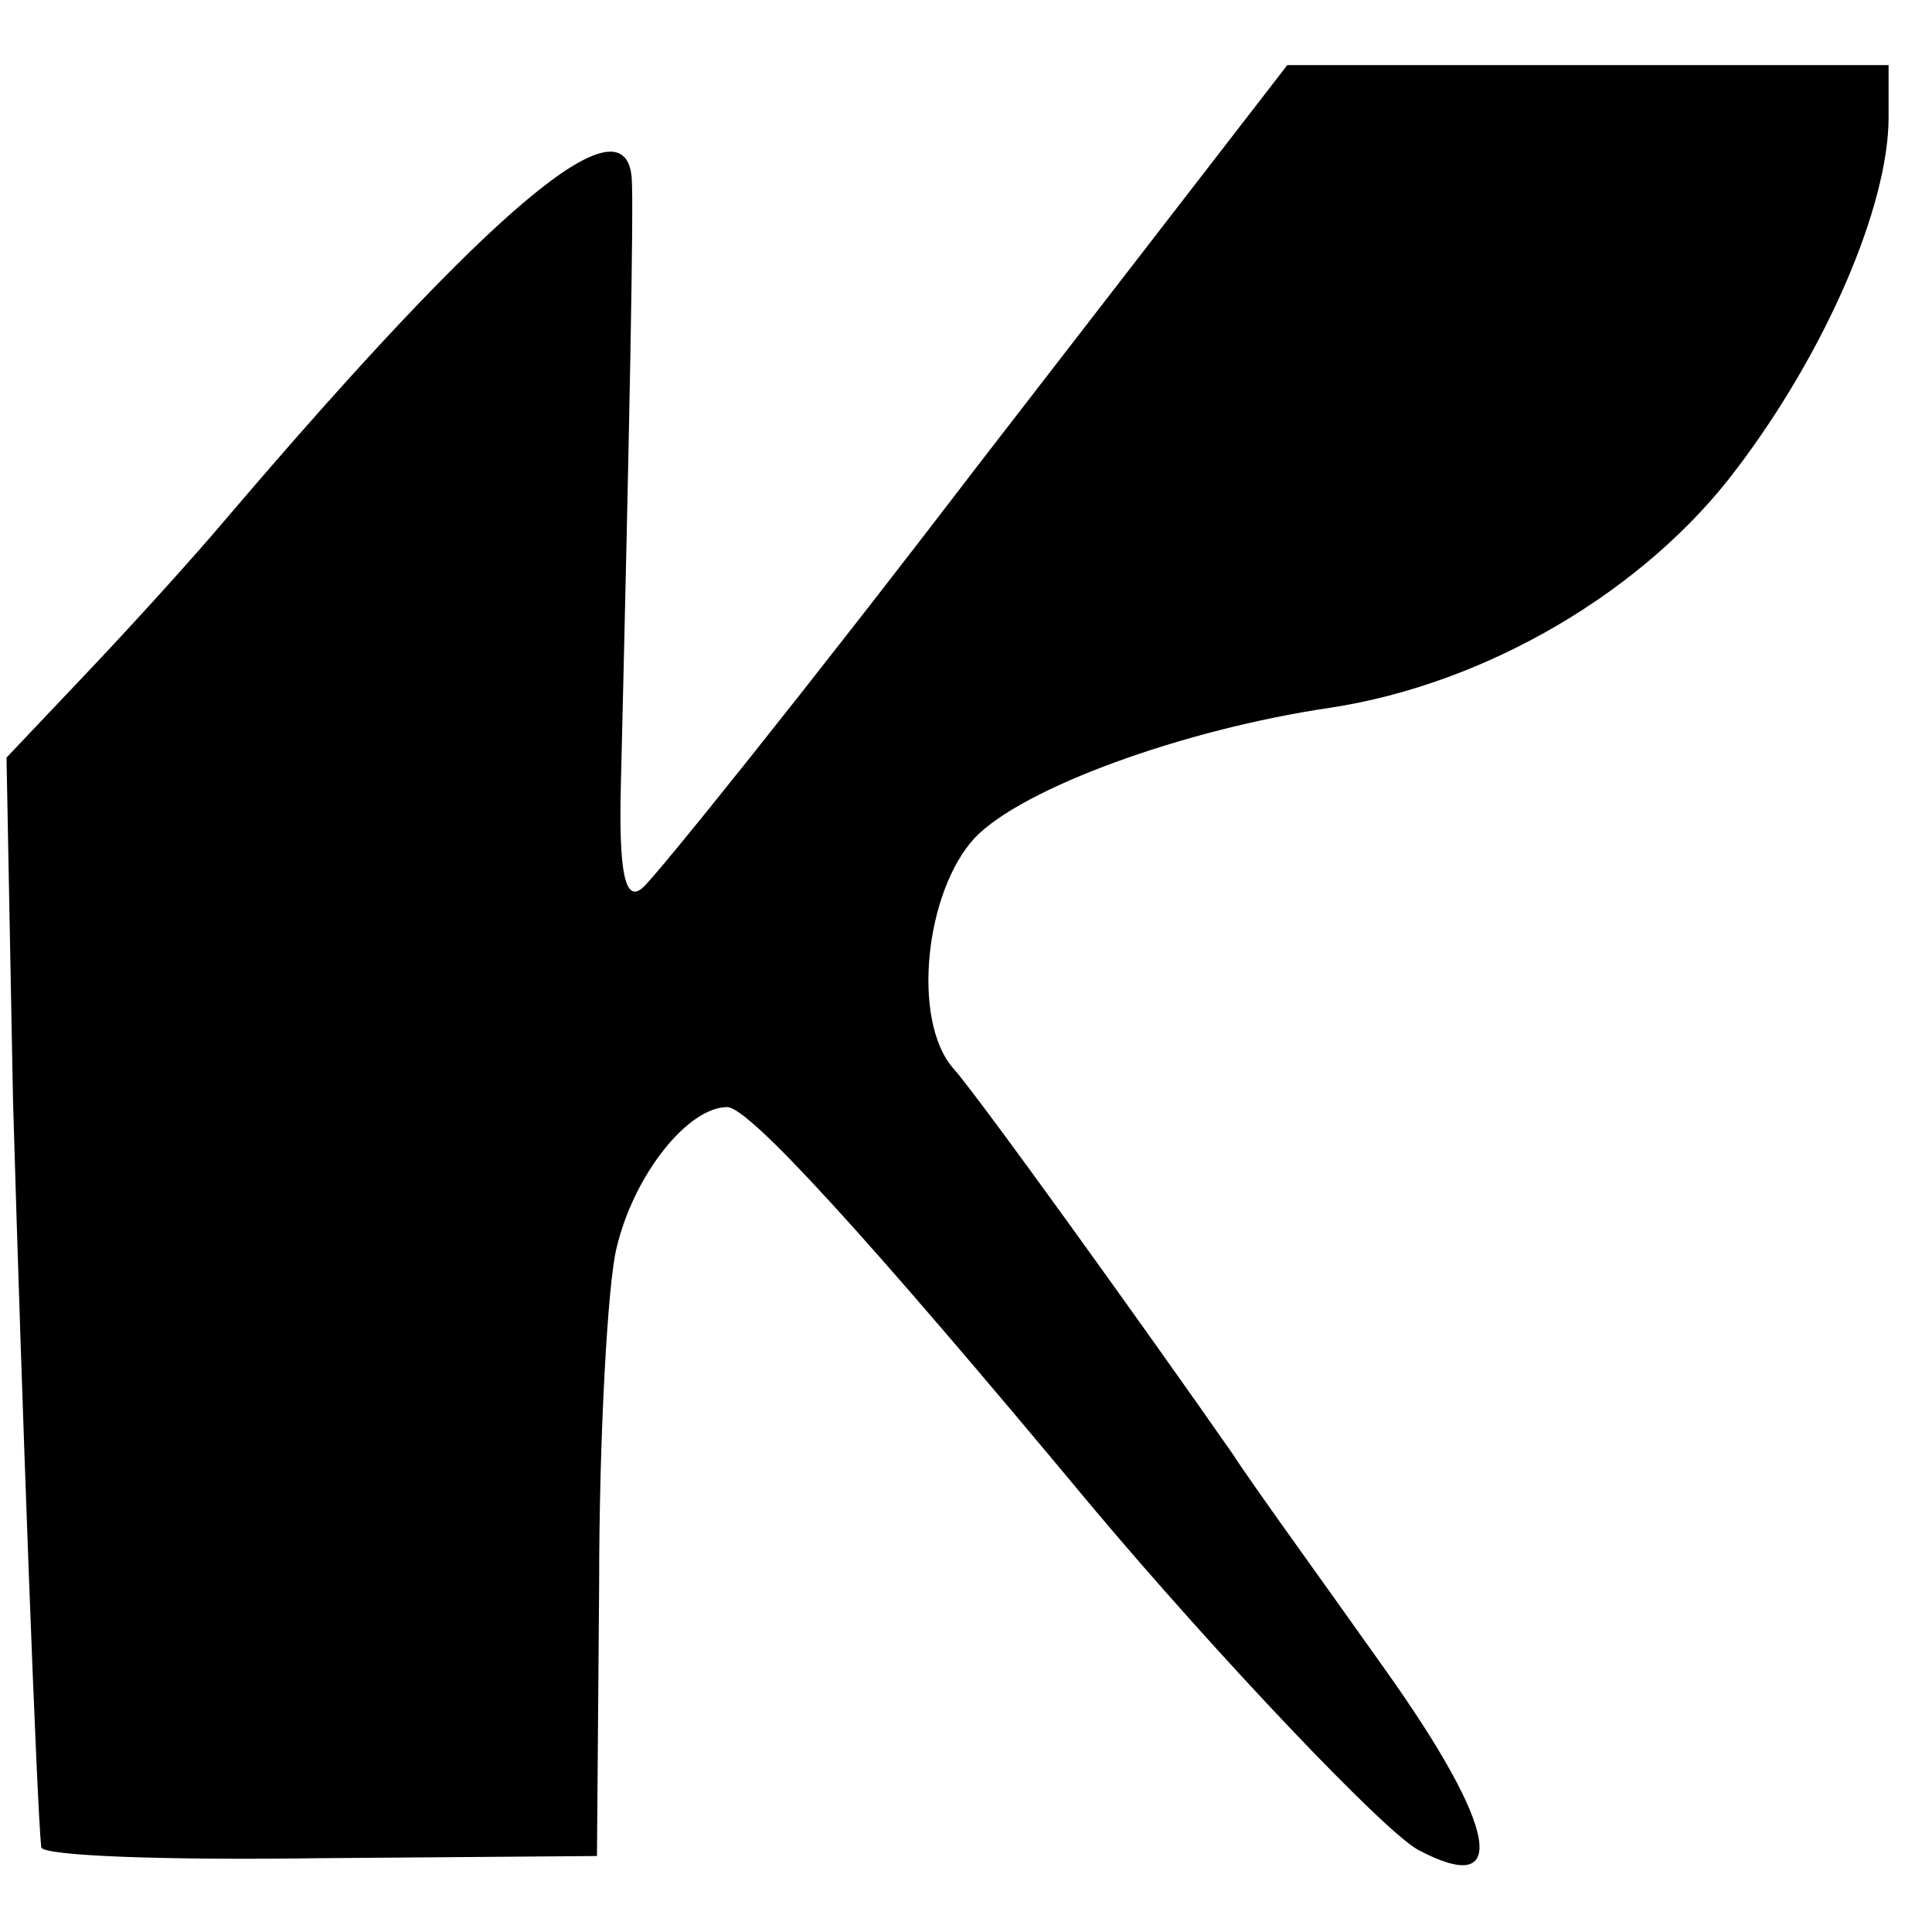
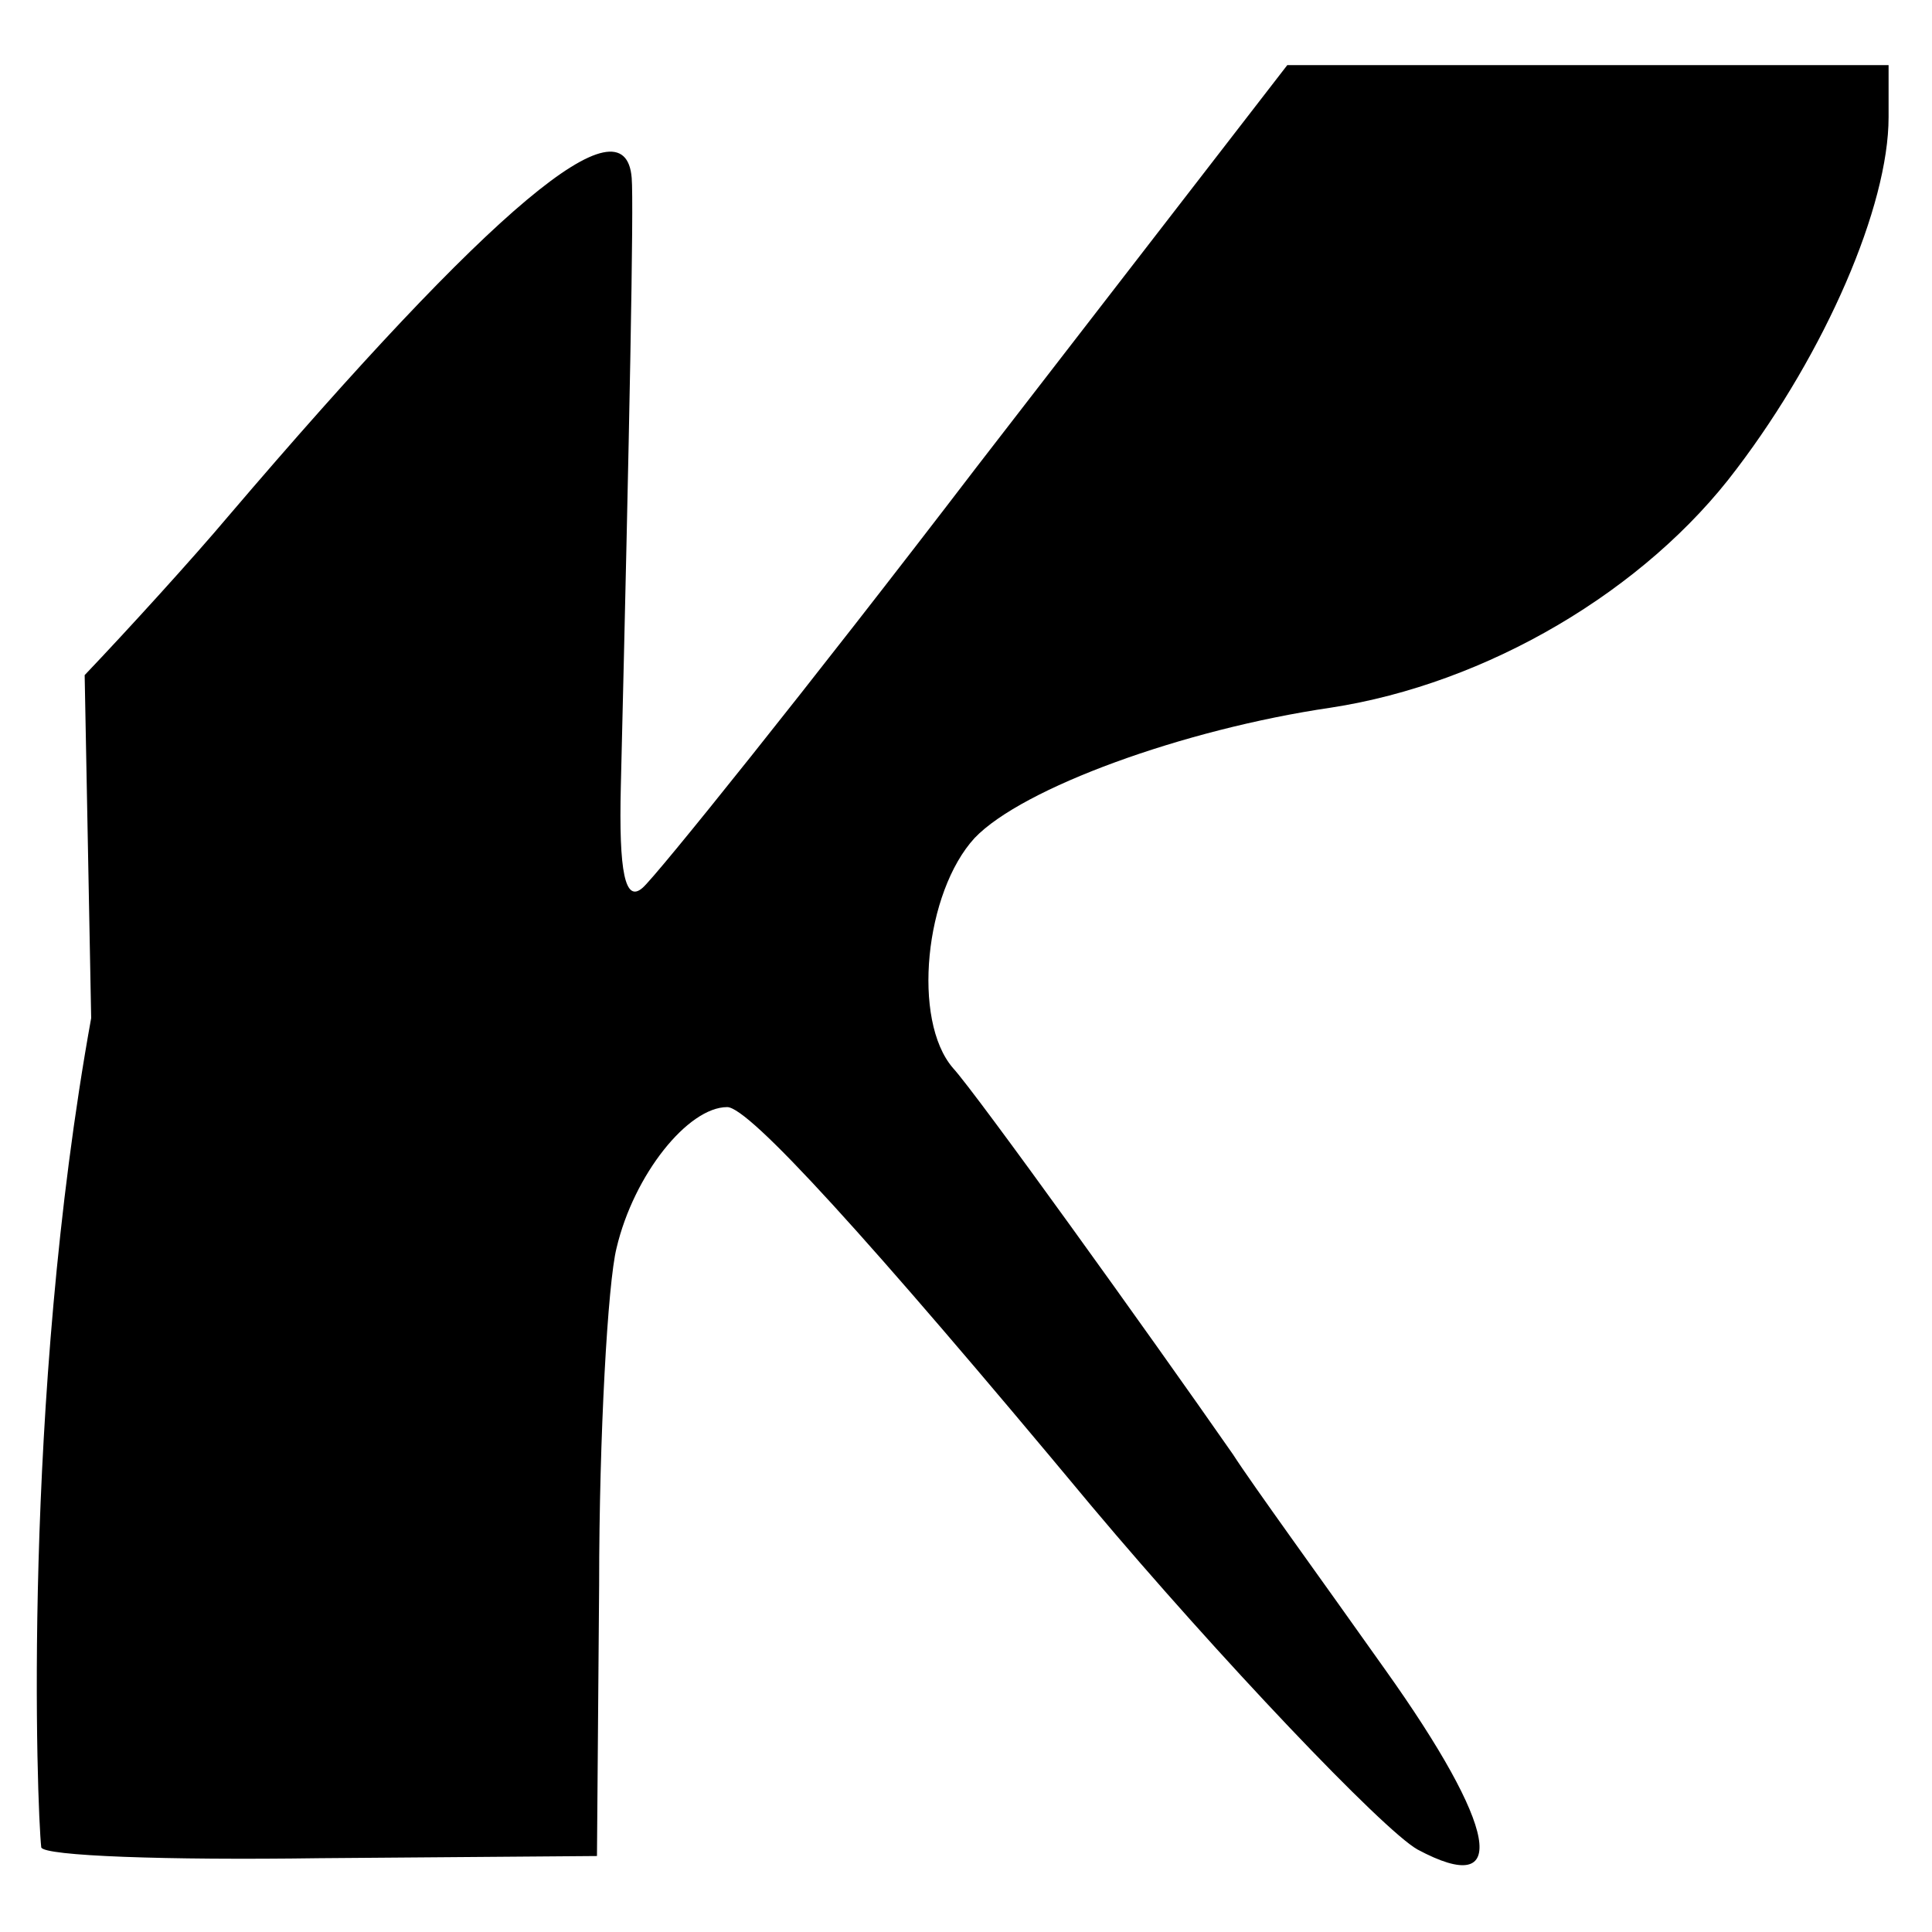
<svg xmlns="http://www.w3.org/2000/svg" version="1" width="118.667" height="118.667" viewBox="0 0 89 89">
-   <path d="M45 21.5c-7.8 10.2-14.8 18.9-15.4 19.4-.8.7-1.1-.7-1-4.7.4-16.5.6-26.8.5-28-.3-3.8-6.4 1.3-18.6 15.6-1.6 1.9-4.6 5.2-6.6 7.3L.3 34.9l.3 15.8C1 64.6 1.7 83.3 1.9 85.1c.1.4 5.8.6 12.8.5l12.8-.1.1-12.5c0-6.9.4-13.9.8-15.5.8-3.4 3.3-6.5 5.1-6.5 1 0 6.4 5.9 16.8 18.4 5.8 6.9 13.4 14.9 15 15.8 4.3 2.3 3.7-1-1.5-8.3-2.9-4.1-6.1-8.5-7-9.9-3.9-5.6-11.8-16.6-12.9-17.8-1.9-2.2-1.3-8.1 1-10.6 2.2-2.3 9.6-5 16.4-6 7.2-1.1 14.5-5.4 18.7-11 4.1-5.4 7-12.1 7-16.2V3H59.3L45 21.5z" />
+   <path d="M45 21.5c-7.8 10.2-14.8 18.9-15.4 19.4-.8.7-1.1-.7-1-4.7.4-16.5.6-26.8.5-28-.3-3.8-6.4 1.3-18.6 15.6-1.6 1.9-4.6 5.2-6.6 7.3l.3 15.8C1 64.6 1.7 83.3 1.9 85.1c.1.4 5.8.6 12.8.5l12.8-.1.1-12.5c0-6.9.4-13.9.8-15.5.8-3.4 3.3-6.5 5.1-6.5 1 0 6.4 5.9 16.8 18.4 5.8 6.9 13.4 14.9 15 15.8 4.3 2.3 3.7-1-1.5-8.3-2.9-4.1-6.1-8.5-7-9.9-3.9-5.6-11.8-16.6-12.9-17.8-1.9-2.2-1.3-8.1 1-10.6 2.2-2.3 9.6-5 16.4-6 7.2-1.1 14.5-5.4 18.7-11 4.1-5.4 7-12.1 7-16.2V3H59.3L45 21.5z" />
</svg>